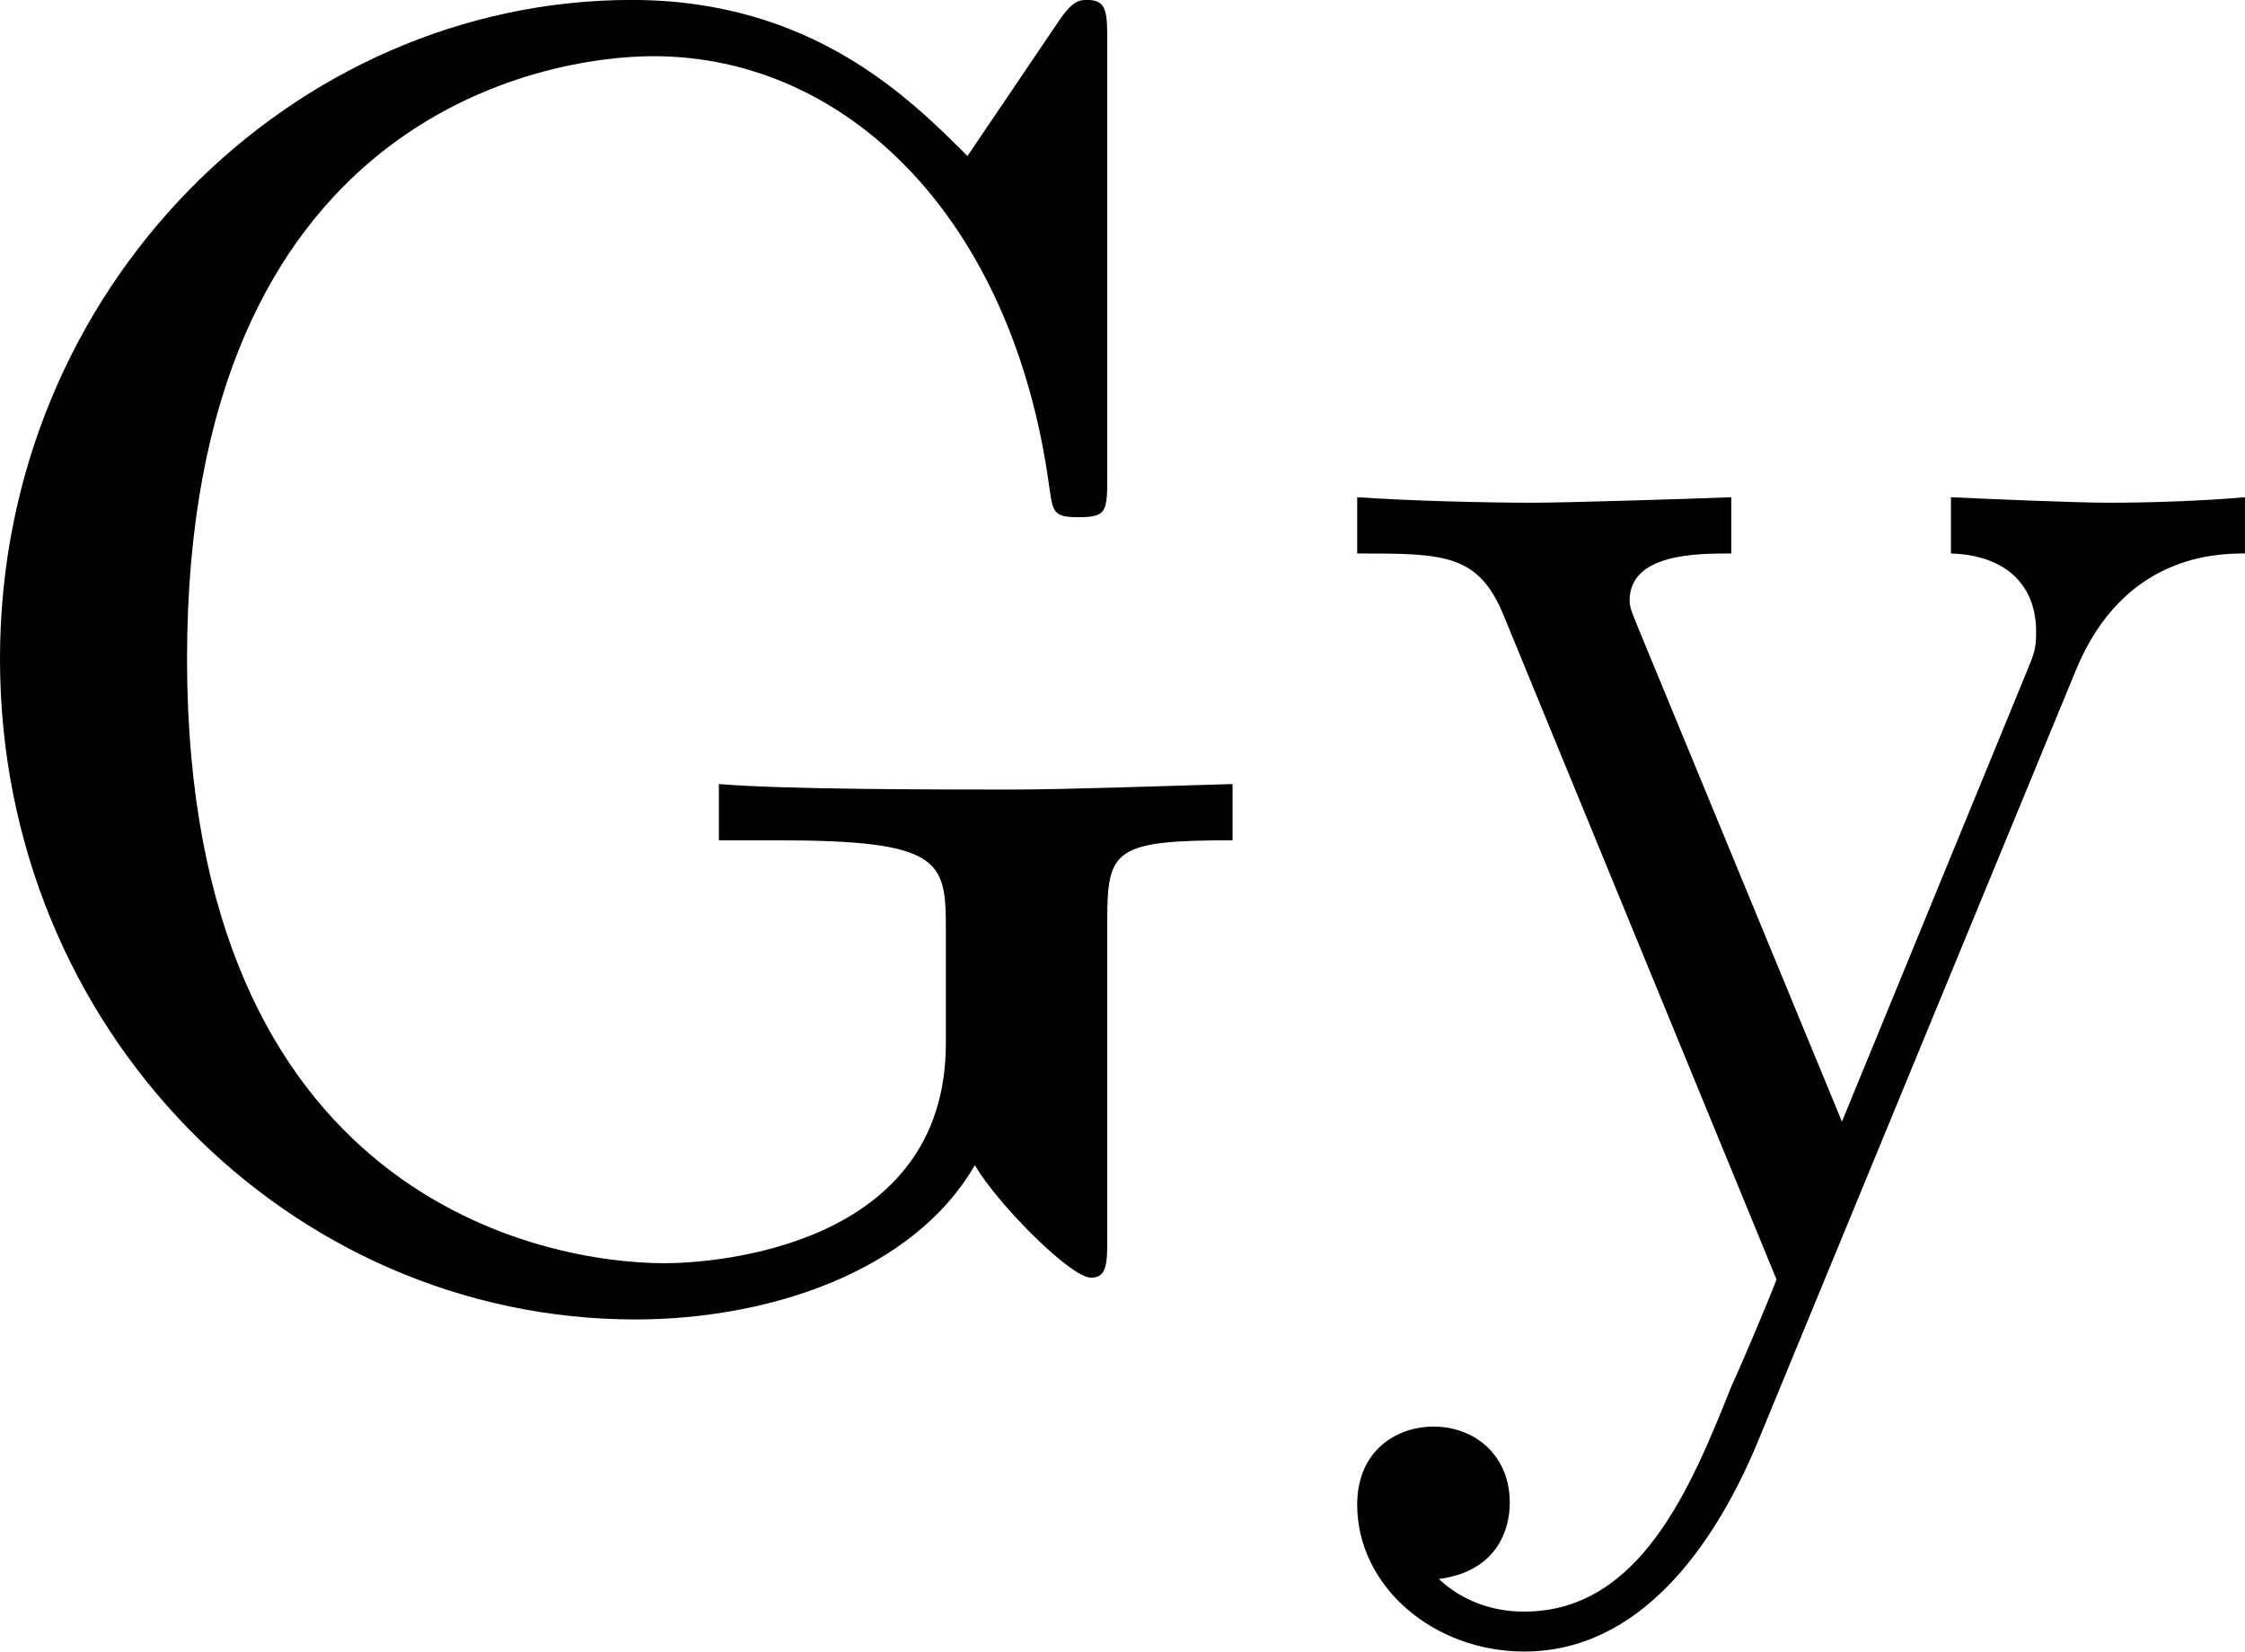
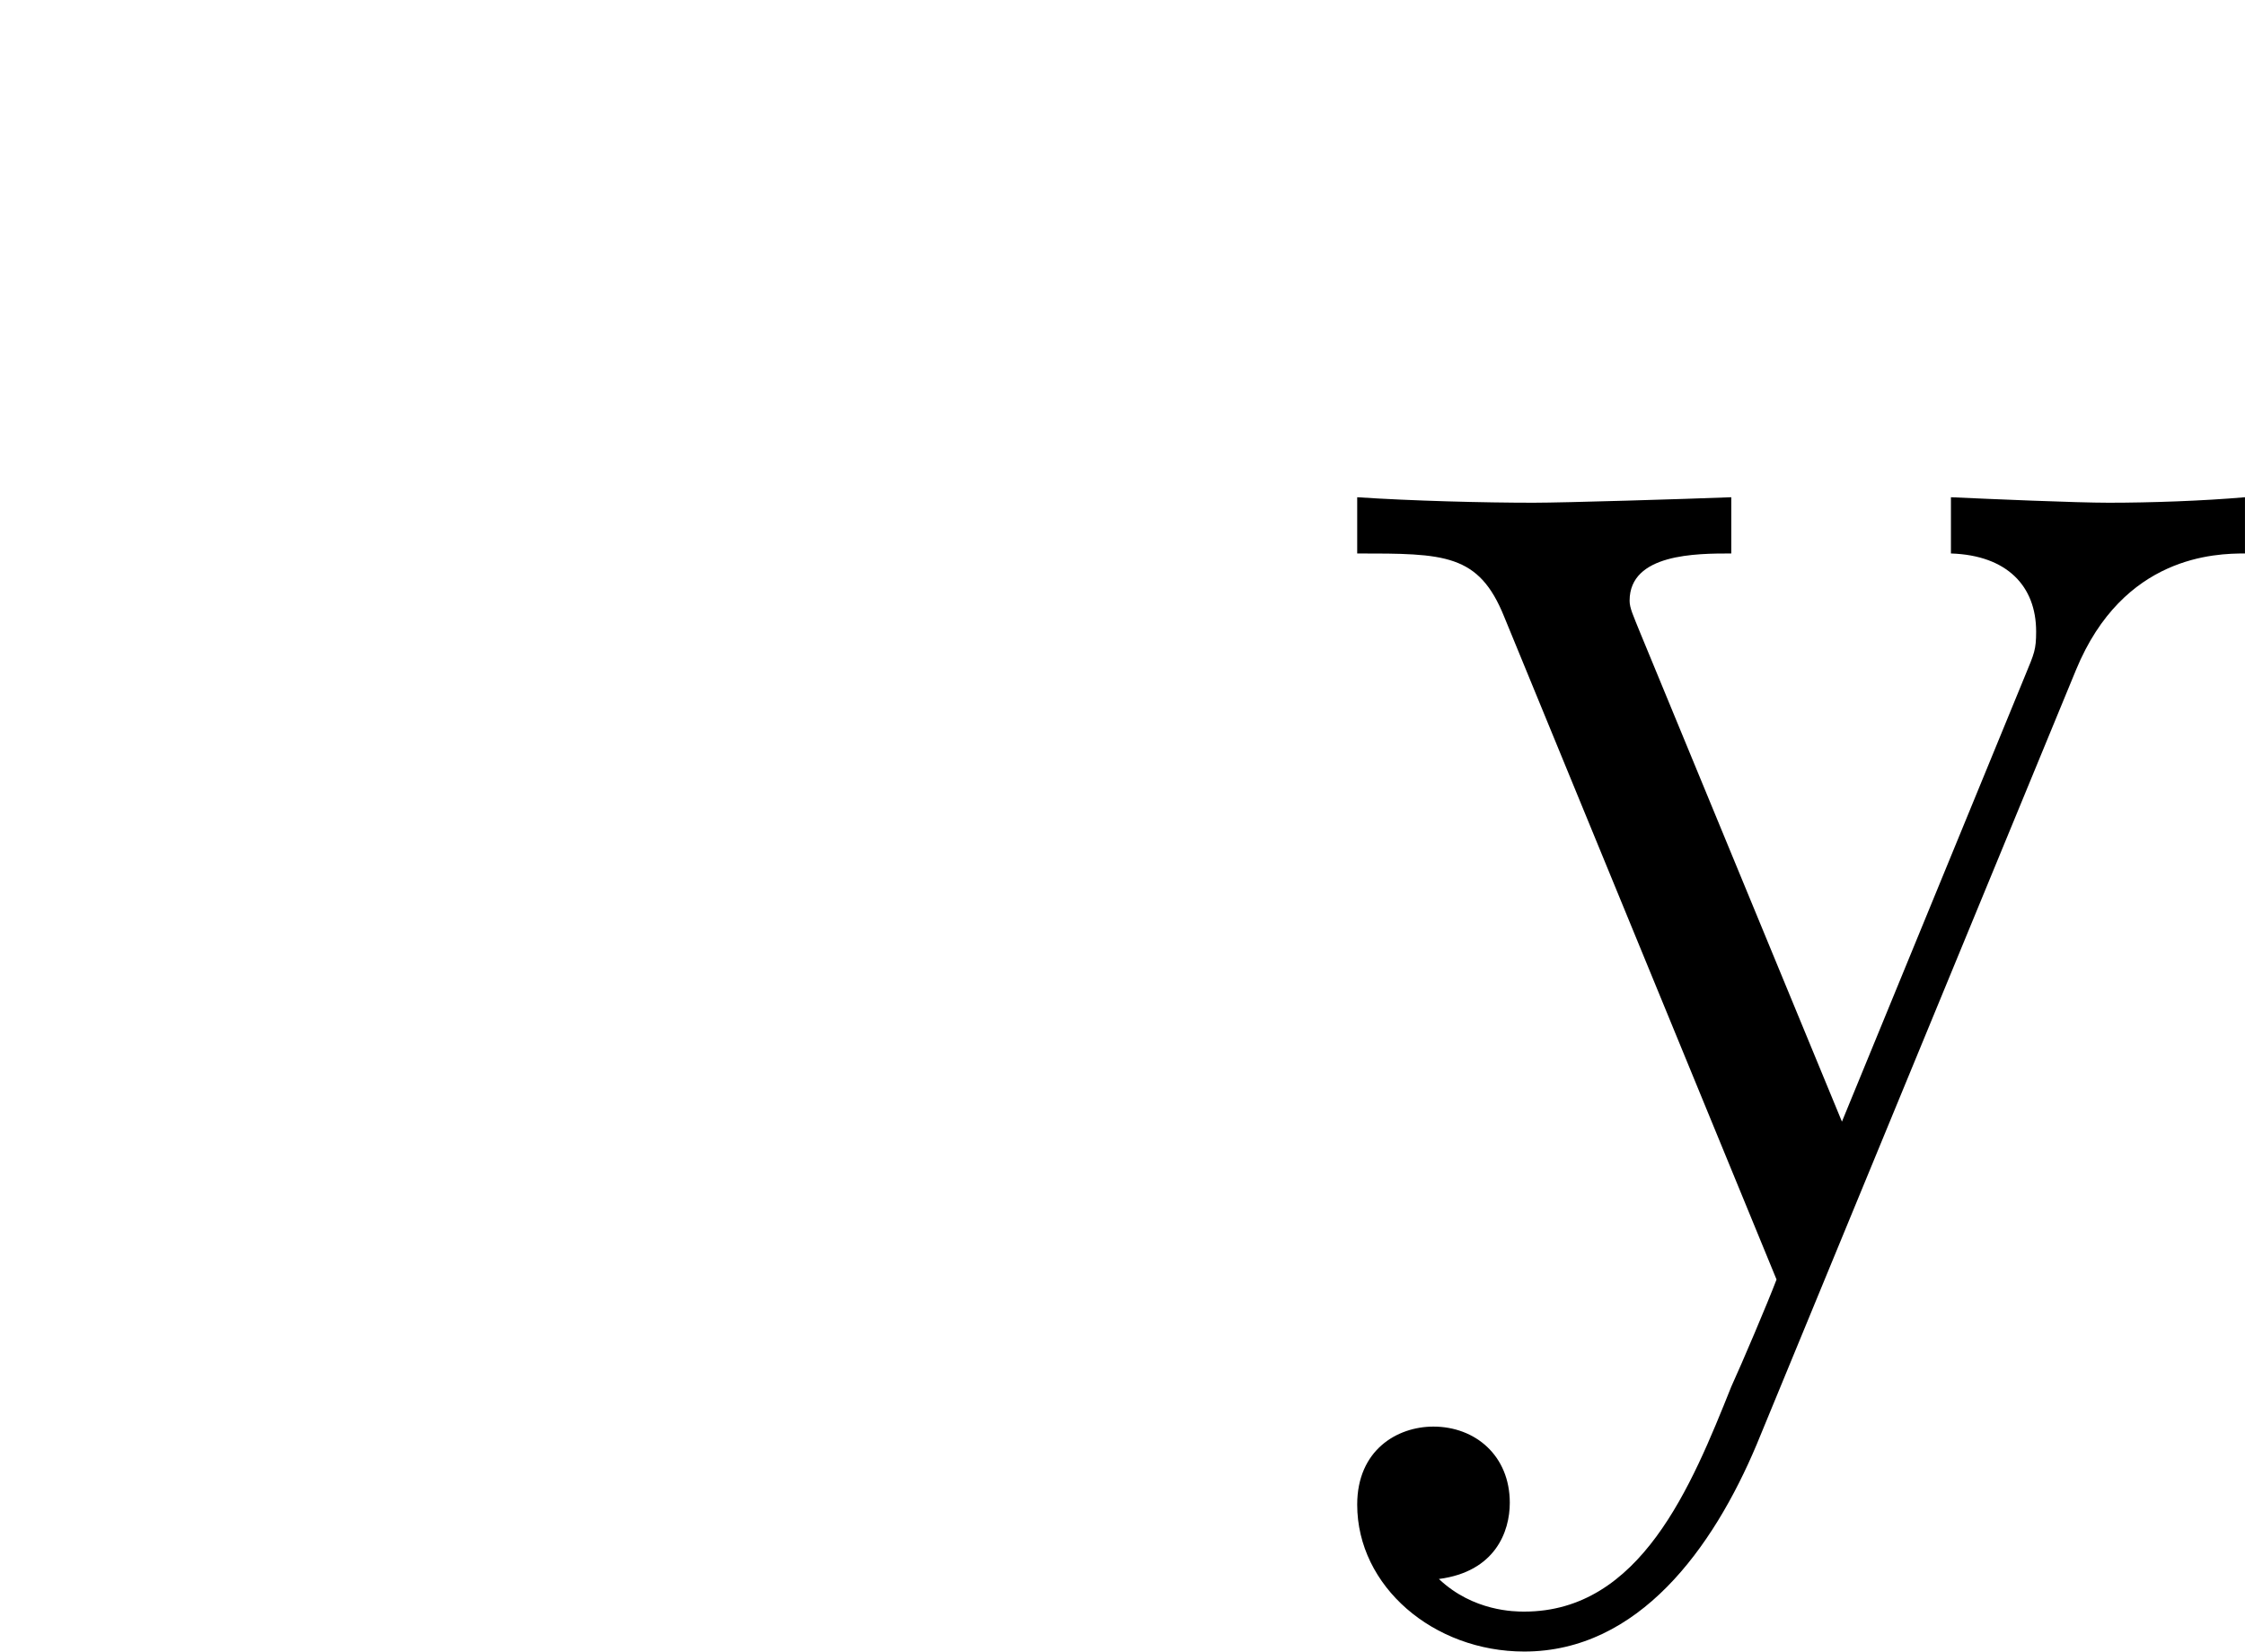
<svg xmlns="http://www.w3.org/2000/svg" xmlns:xlink="http://www.w3.org/1999/xlink" version="1.1" width="15.245pt" height="11.218pt" viewBox="-.302 -.259 15.245 11.218">
  <defs>
-     <path id="g0-71" d="M6.469-.687C6.611-.447 7.047-.011 7.167-.011C7.265-.011 7.265-.098 7.265-.262V-2.16C7.265-2.585 7.309-2.64 8.018-2.64V-2.978C7.615-2.967 7.015-2.945 6.687-2.945C6.251-2.945 5.324-2.945 4.931-2.978V-2.64H5.28C6.262-2.64 6.295-2.52 6.295-2.116V-1.418C6.295-.196 4.909-.098 4.604-.098C3.895-.098 1.735-.48 1.735-3.731C1.735-6.993 3.884-7.353 4.538-7.353C5.705-7.353 6.698-6.371 6.916-4.767C6.938-4.615 6.938-4.582 7.091-4.582C7.265-4.582 7.265-4.615 7.265-4.844V-7.429C7.265-7.615 7.265-7.691 7.145-7.691C7.102-7.691 7.058-7.691 6.971-7.56L6.425-6.753C6.076-7.102 5.487-7.691 4.407-7.691C2.378-7.691 .611-5.967 .611-3.731S2.356 .24 4.429 .24C5.225 .24 6.098-.044 6.469-.687Z" />
    <path id="g0-121" d="M4.527-3.665C4.811-4.353 5.367-4.364 5.542-4.364V-4.702C5.291-4.68 4.975-4.669 4.724-4.669C4.527-4.669 4.015-4.691 3.775-4.702V-4.364C4.113-4.353 4.287-4.167 4.287-3.895C4.287-3.785 4.276-3.764 4.222-3.633L3.12-.949L1.909-3.884C1.865-3.993 1.844-4.036 1.844-4.08C1.844-4.364 2.247-4.364 2.455-4.364V-4.702C2.171-4.691 1.451-4.669 1.265-4.669C.971-4.669 .535-4.68 .207-4.702V-4.364C.731-4.364 .938-4.364 1.091-3.982L2.727 0C2.673 .142 2.52 .502 2.455 .644C2.215 1.244 1.909 1.996 1.211 1.996C1.156 1.996 .905 1.996 .698 1.8C1.036 1.756 1.124 1.516 1.124 1.342C1.124 1.058 .916 .884 .665 .884C.447 .884 .207 1.025 .207 1.353C.207 1.844 .665 2.236 1.211 2.236C1.898 2.236 2.345 1.615 2.607 .993L4.527-3.665Z" />
  </defs>
  <g id="page1" transform="matrix(1.13 0 0 1.13 -80.923 -69.247)">
    <use x="70.735" y="68.742" xlink:href="#g0-71" />
    <use x="79.295" y="68.742" xlink:href="#g0-121" />
  </g>
</svg>